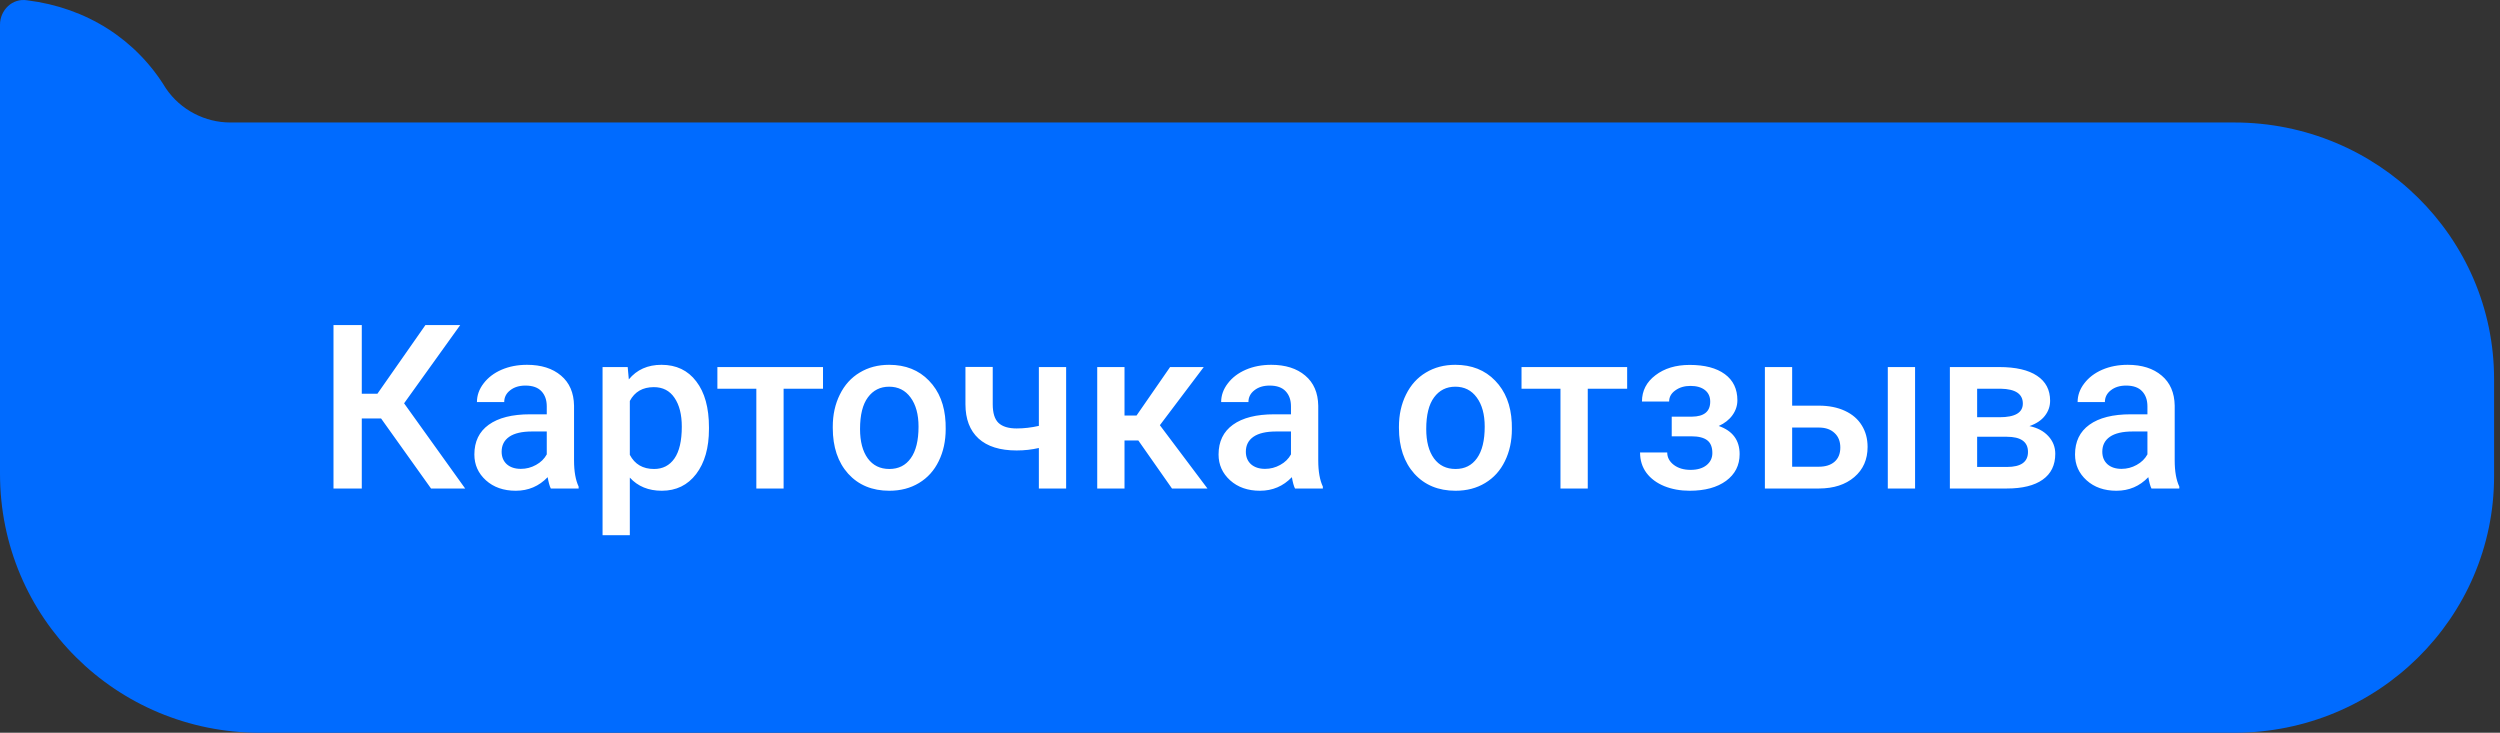
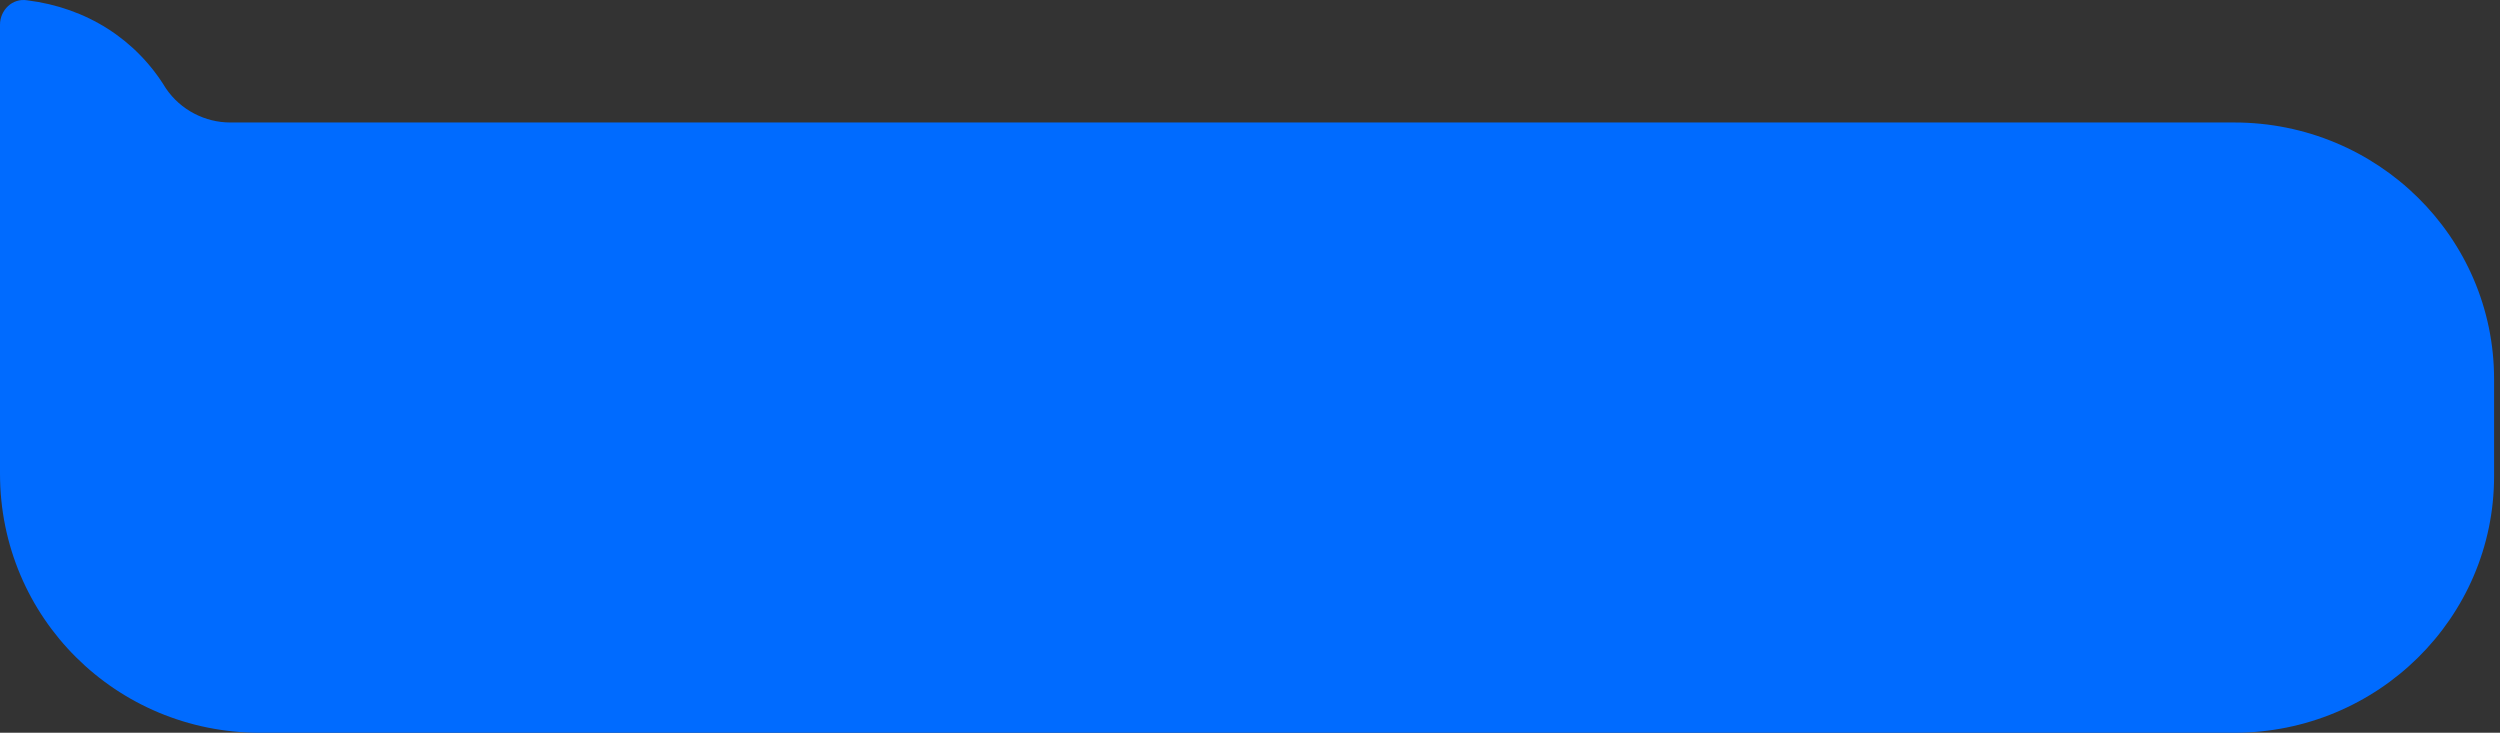
<svg xmlns="http://www.w3.org/2000/svg" width="174" height="51" viewBox="0 0 174 51" fill="none">
  <rect x="0" y="0" width="174" height="51" fill="#333333" stroke="none" />
  <path d="M18.088 51H155.5C165.492 51 173.588 43.007 173.588 33.143V26.382C173.588 16.518 165.492 8.525 155.5 8.525H16.021C14.298 8.525 12.576 7.675 11.542 6.144C9.475 2.743 6.029 0.532 1.895 0.022C0.861 -0.148 0 0.702 0 1.722V23.831V32.973C0 43.007 8.097 51 18.088 51Z" fill="#006BFF" />
-   <path d="M26.523 29.125H25.18V34H23.211V22.625H25.18V27.406H26.266L29.609 22.625H32.031L28.125 28.07L32.375 34H30L26.523 29.125ZM38.336 34C38.253 33.839 38.18 33.575 38.117 33.211C37.513 33.841 36.773 34.156 35.898 34.156C35.05 34.156 34.357 33.914 33.82 33.43C33.284 32.945 33.016 32.346 33.016 31.633C33.016 30.732 33.349 30.042 34.016 29.562C34.688 29.078 35.646 28.836 36.891 28.836H38.055V28.281C38.055 27.844 37.932 27.495 37.688 27.234C37.443 26.969 37.07 26.836 36.57 26.836C36.138 26.836 35.784 26.945 35.508 27.164C35.232 27.378 35.094 27.651 35.094 27.984H33.195C33.195 27.521 33.349 27.088 33.656 26.688C33.964 26.281 34.38 25.963 34.906 25.734C35.438 25.505 36.029 25.391 36.68 25.391C37.669 25.391 38.458 25.641 39.047 26.141C39.635 26.635 39.938 27.333 39.953 28.234V32.047C39.953 32.807 40.06 33.414 40.273 33.867V34H38.336ZM36.25 32.633C36.625 32.633 36.977 32.542 37.305 32.359C37.638 32.177 37.888 31.932 38.055 31.625V30.031H37.031C36.328 30.031 35.8 30.154 35.445 30.398C35.091 30.643 34.914 30.99 34.914 31.438C34.914 31.802 35.034 32.094 35.273 32.312C35.518 32.526 35.844 32.633 36.25 32.633ZM49.344 29.859C49.344 31.167 49.047 32.211 48.453 32.992C47.859 33.768 47.062 34.156 46.062 34.156C45.135 34.156 44.393 33.852 43.836 33.242V37.25H41.938V25.547H43.688L43.766 26.406C44.323 25.729 45.081 25.391 46.039 25.391C47.07 25.391 47.878 25.776 48.461 26.547C49.05 27.312 49.344 28.378 49.344 29.742V29.859ZM47.453 29.695C47.453 28.852 47.284 28.182 46.945 27.688C46.612 27.193 46.133 26.945 45.508 26.945C44.732 26.945 44.175 27.266 43.836 27.906V31.656C44.18 32.312 44.742 32.641 45.523 32.641C46.128 32.641 46.599 32.398 46.938 31.914C47.281 31.424 47.453 30.685 47.453 29.695ZM57.281 27.055H54.539V34H52.641V27.055H49.93V25.547H57.281V27.055ZM57.961 29.695C57.961 28.867 58.125 28.122 58.453 27.461C58.781 26.794 59.242 26.284 59.836 25.93C60.43 25.57 61.112 25.391 61.883 25.391C63.023 25.391 63.948 25.758 64.656 26.492C65.37 27.227 65.755 28.201 65.812 29.414L65.82 29.859C65.82 30.693 65.659 31.438 65.336 32.094C65.018 32.75 64.56 33.258 63.961 33.617C63.367 33.977 62.68 34.156 61.898 34.156C60.706 34.156 59.75 33.76 59.031 32.969C58.318 32.172 57.961 31.112 57.961 29.789V29.695ZM59.859 29.859C59.859 30.729 60.039 31.412 60.398 31.906C60.758 32.396 61.258 32.641 61.898 32.641C62.539 32.641 63.036 32.391 63.391 31.891C63.75 31.391 63.93 30.659 63.93 29.695C63.93 28.841 63.745 28.164 63.375 27.664C63.01 27.164 62.513 26.914 61.883 26.914C61.263 26.914 60.771 27.162 60.406 27.656C60.042 28.146 59.859 28.88 59.859 29.859ZM74.203 34H72.305V31.18C71.815 31.294 71.299 31.352 70.758 31.352C69.602 31.352 68.719 31.076 68.109 30.523C67.5 29.966 67.195 29.169 67.195 28.133V25.539H69.094V28.133C69.094 28.747 69.229 29.182 69.5 29.438C69.776 29.693 70.195 29.82 70.758 29.82C71.268 29.82 71.784 29.76 72.305 29.641V25.547H74.203V34ZM79.227 30.656H78.266V34H76.367V25.547H78.266V28.922H79.102L81.438 25.547H83.781L80.727 29.594L84.039 34H81.57L79.227 30.656ZM90.133 34C90.049 33.839 89.977 33.575 89.914 33.211C89.31 33.841 88.57 34.156 87.695 34.156C86.846 34.156 86.154 33.914 85.617 33.43C85.081 32.945 84.812 32.346 84.812 31.633C84.812 30.732 85.146 30.042 85.812 29.562C86.484 29.078 87.443 28.836 88.688 28.836H89.852V28.281C89.852 27.844 89.729 27.495 89.484 27.234C89.24 26.969 88.867 26.836 88.367 26.836C87.935 26.836 87.581 26.945 87.305 27.164C87.029 27.378 86.891 27.651 86.891 27.984H84.992C84.992 27.521 85.146 27.088 85.453 26.688C85.76 26.281 86.177 25.963 86.703 25.734C87.234 25.505 87.826 25.391 88.477 25.391C89.466 25.391 90.255 25.641 90.844 26.141C91.432 26.635 91.734 27.333 91.75 28.234V32.047C91.75 32.807 91.857 33.414 92.07 33.867V34H90.133ZM88.047 32.633C88.422 32.633 88.773 32.542 89.102 32.359C89.435 32.177 89.685 31.932 89.852 31.625V30.031H88.828C88.125 30.031 87.596 30.154 87.242 30.398C86.888 30.643 86.711 30.99 86.711 31.438C86.711 31.802 86.831 32.094 87.07 32.312C87.315 32.526 87.641 32.633 88.047 32.633ZM97.367 29.695C97.367 28.867 97.531 28.122 97.859 27.461C98.188 26.794 98.648 26.284 99.242 25.93C99.836 25.57 100.518 25.391 101.289 25.391C102.43 25.391 103.354 25.758 104.062 26.492C104.776 27.227 105.161 28.201 105.219 29.414L105.227 29.859C105.227 30.693 105.065 31.438 104.742 32.094C104.424 32.75 103.966 33.258 103.367 33.617C102.773 33.977 102.086 34.156 101.305 34.156C100.112 34.156 99.156 33.76 98.438 32.969C97.724 32.172 97.367 31.112 97.367 29.789V29.695ZM99.266 29.859C99.266 30.729 99.445 31.412 99.805 31.906C100.164 32.396 100.664 32.641 101.305 32.641C101.945 32.641 102.443 32.391 102.797 31.891C103.156 31.391 103.336 30.659 103.336 29.695C103.336 28.841 103.151 28.164 102.781 27.664C102.417 27.164 101.919 26.914 101.289 26.914C100.669 26.914 100.177 27.162 99.812 27.656C99.448 28.146 99.266 28.88 99.266 29.859ZM113.25 27.055H110.508V34H108.609V27.055H105.898V25.547H113.25V27.055ZM120.922 27.859C120.922 28.234 120.807 28.581 120.578 28.898C120.354 29.211 120.036 29.461 119.625 29.648C120.594 29.987 121.078 30.641 121.078 31.609C121.078 32.385 120.763 33.005 120.133 33.469C119.503 33.927 118.659 34.156 117.602 34.156C116.956 34.156 116.367 34.05 115.836 33.836C115.305 33.617 114.891 33.31 114.594 32.914C114.297 32.513 114.148 32.039 114.148 31.492H116.039C116.039 31.836 116.193 32.125 116.5 32.359C116.807 32.589 117.195 32.703 117.664 32.703C118.128 32.703 118.495 32.596 118.766 32.383C119.042 32.164 119.18 31.88 119.18 31.531C119.18 31.12 119.06 30.823 118.82 30.641C118.581 30.458 118.211 30.367 117.711 30.367H116.352V29H117.758C118.607 28.99 119.031 28.641 119.031 27.953C119.031 27.609 118.909 27.341 118.664 27.148C118.419 26.956 118.083 26.859 117.656 26.859C117.24 26.859 116.888 26.963 116.602 27.172C116.315 27.375 116.172 27.633 116.172 27.945H114.281C114.281 27.201 114.594 26.591 115.219 26.117C115.844 25.638 116.638 25.398 117.602 25.398C118.648 25.398 119.464 25.612 120.047 26.039C120.63 26.466 120.922 27.073 120.922 27.859ZM124.734 28.234H126.594C127.286 28.234 127.891 28.354 128.406 28.594C128.922 28.833 129.312 29.169 129.578 29.602C129.849 30.034 129.984 30.537 129.984 31.109C129.984 31.979 129.677 32.677 129.062 33.203C128.448 33.729 127.63 33.995 126.609 34H122.836V25.547H124.734V28.234ZM133.289 34H131.391V25.547H133.289V34ZM124.734 29.758V32.484H126.586C127.049 32.484 127.414 32.37 127.68 32.141C127.951 31.906 128.086 31.576 128.086 31.148C128.086 30.721 127.953 30.385 127.688 30.141C127.427 29.891 127.073 29.763 126.625 29.758H124.734ZM135.711 34V25.547H139.141C140.297 25.547 141.177 25.75 141.781 26.156C142.385 26.557 142.688 27.135 142.688 27.891C142.688 28.281 142.565 28.633 142.32 28.945C142.081 29.253 141.724 29.49 141.25 29.656C141.802 29.771 142.24 30.003 142.562 30.352C142.885 30.701 143.047 31.112 143.047 31.586C143.047 32.372 142.755 32.971 142.172 33.383C141.594 33.794 140.76 34 139.672 34H135.711ZM137.609 30.398V32.5H139.688C140.661 32.5 141.148 32.151 141.148 31.453C141.148 30.75 140.654 30.398 139.664 30.398H137.609ZM137.609 29.039H139.172C140.25 29.039 140.789 28.721 140.789 28.086C140.789 27.419 140.279 27.076 139.258 27.055H137.609V29.039ZM149.742 34C149.659 33.839 149.586 33.575 149.523 33.211C148.919 33.841 148.18 34.156 147.305 34.156C146.456 34.156 145.763 33.914 145.227 33.43C144.69 32.945 144.422 32.346 144.422 31.633C144.422 30.732 144.755 30.042 145.422 29.562C146.094 29.078 147.052 28.836 148.297 28.836H149.461V28.281C149.461 27.844 149.339 27.495 149.094 27.234C148.849 26.969 148.477 26.836 147.977 26.836C147.544 26.836 147.19 26.945 146.914 27.164C146.638 27.378 146.5 27.651 146.5 27.984H144.602C144.602 27.521 144.755 27.088 145.062 26.688C145.37 26.281 145.786 25.963 146.312 25.734C146.844 25.505 147.435 25.391 148.086 25.391C149.076 25.391 149.865 25.641 150.453 26.141C151.042 26.635 151.344 27.333 151.359 28.234V32.047C151.359 32.807 151.466 33.414 151.68 33.867V34H149.742ZM147.656 32.633C148.031 32.633 148.383 32.542 148.711 32.359C149.044 32.177 149.294 31.932 149.461 31.625V30.031H148.438C147.734 30.031 147.206 30.154 146.852 30.398C146.497 30.643 146.32 30.99 146.32 31.438C146.32 31.802 146.44 32.094 146.68 32.312C146.924 32.526 147.25 32.633 147.656 32.633Z" fill="white" />
</svg>